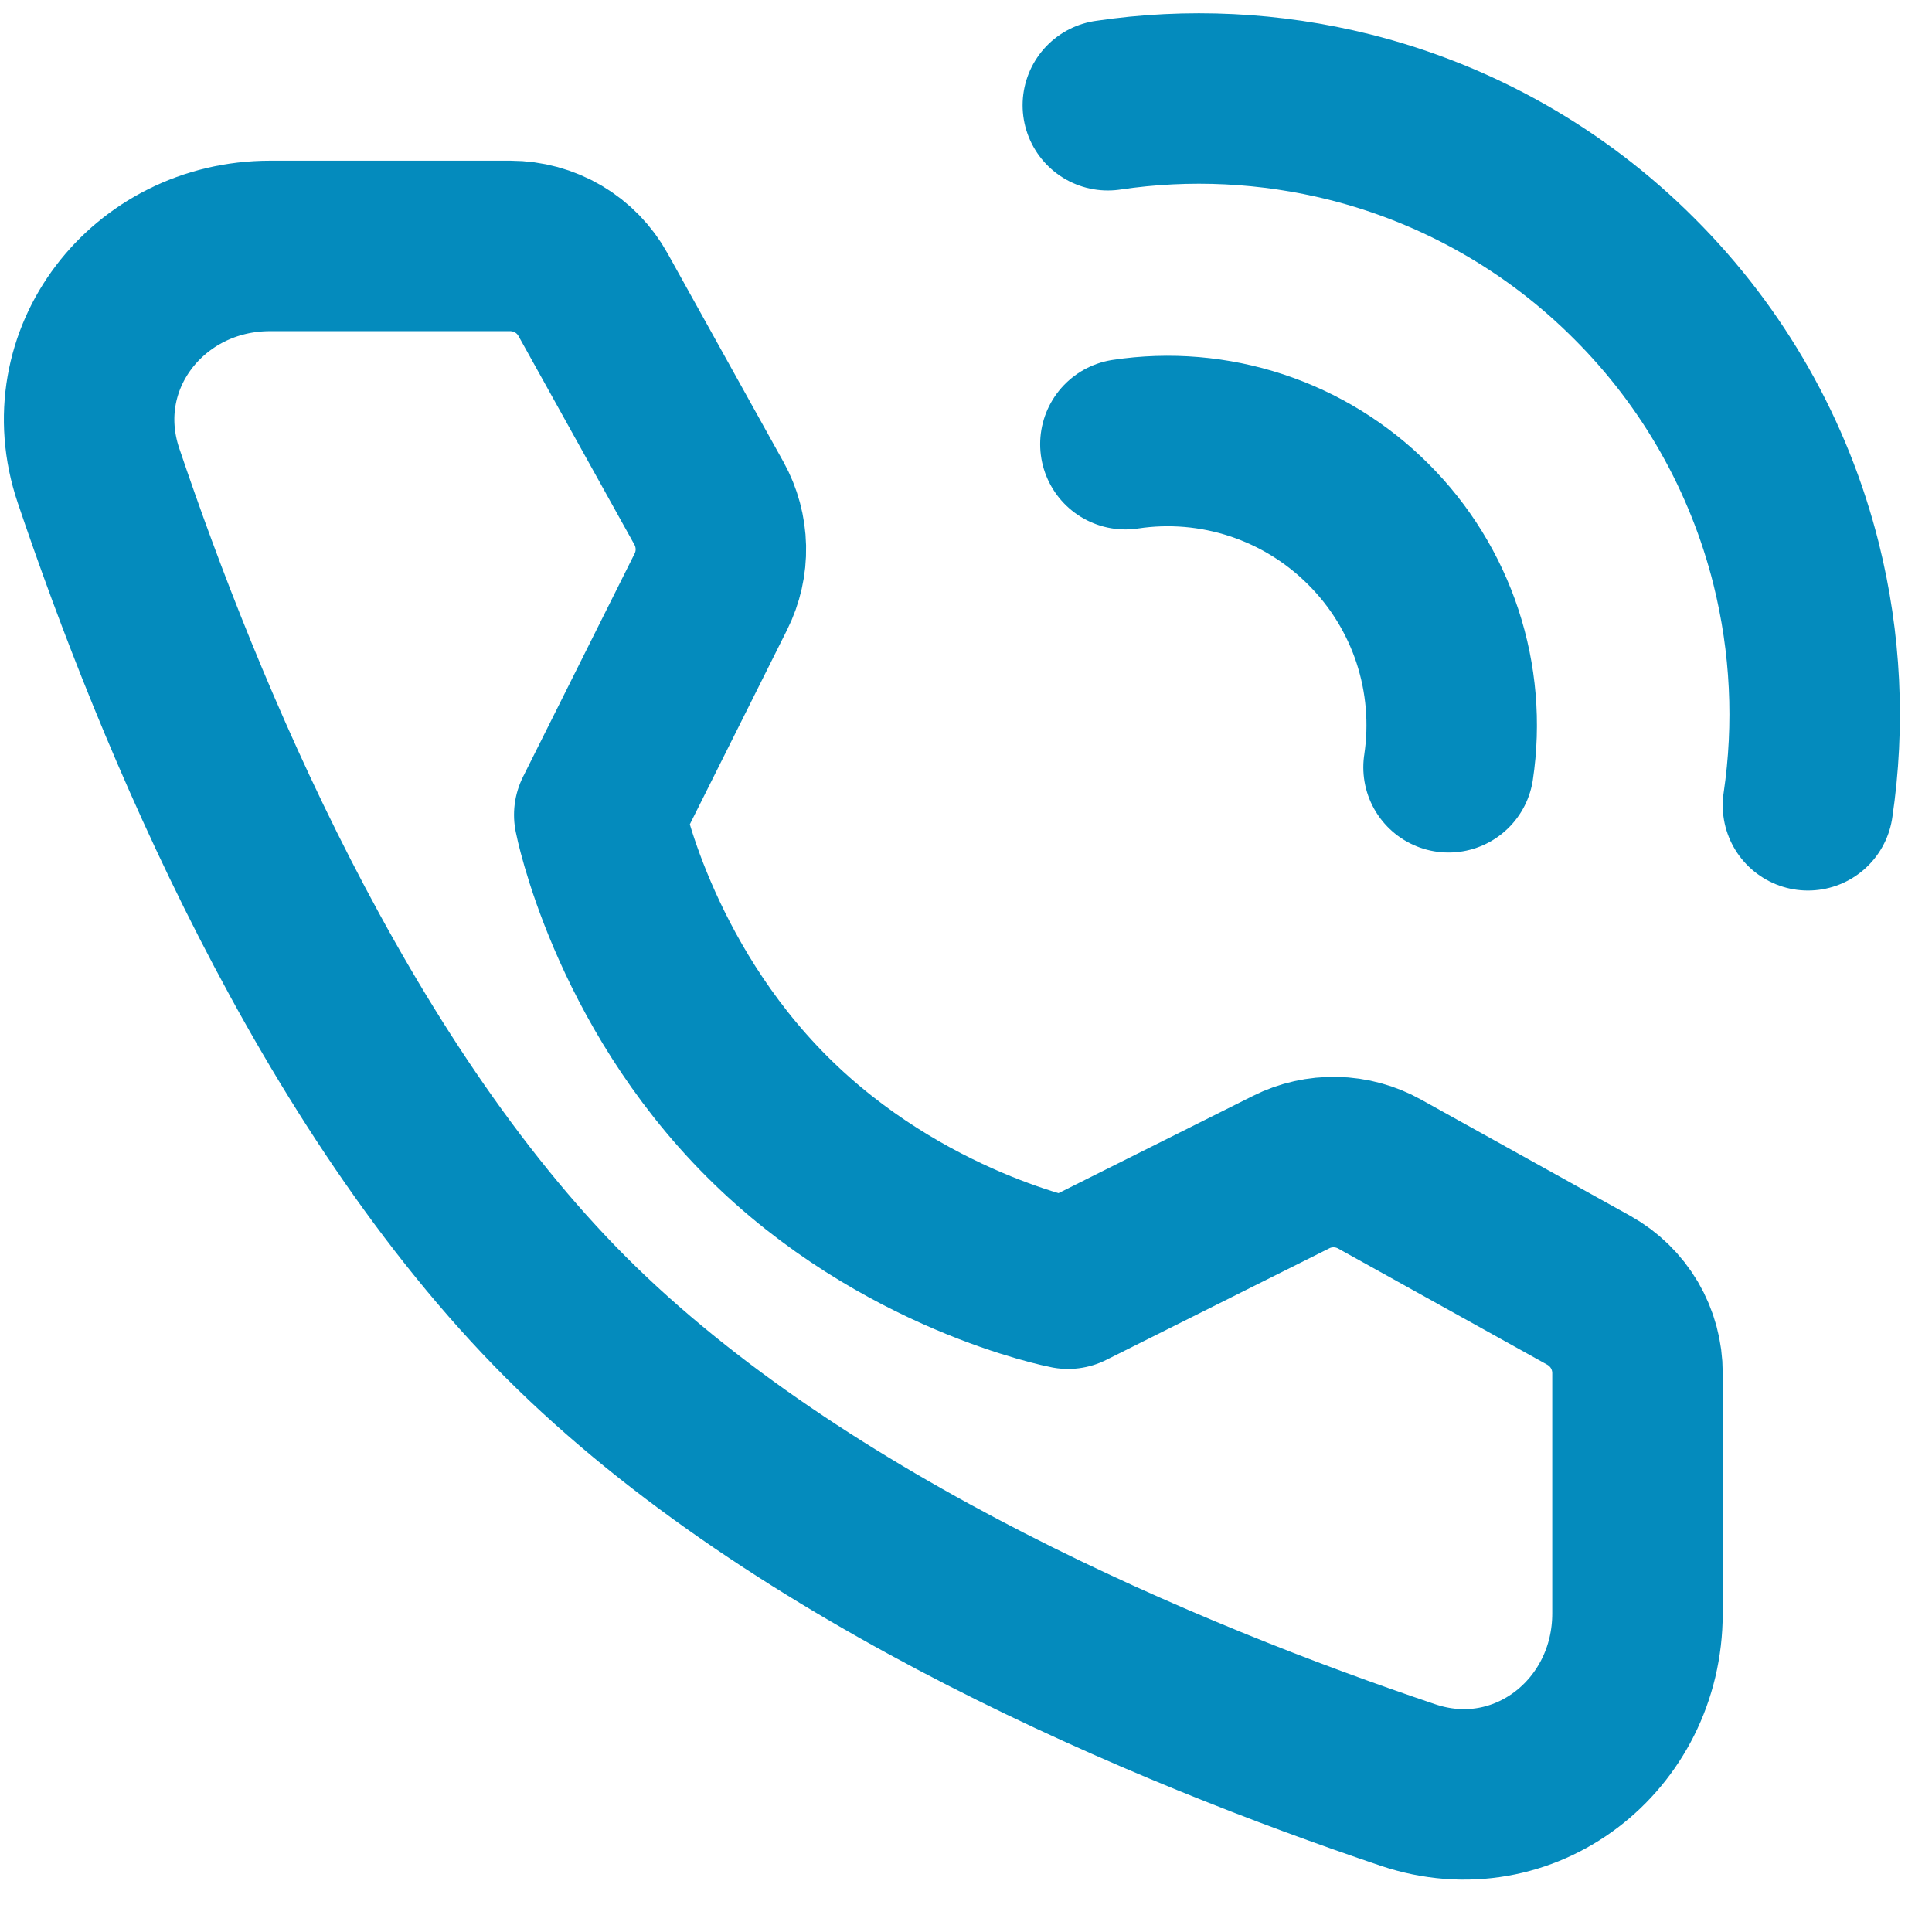
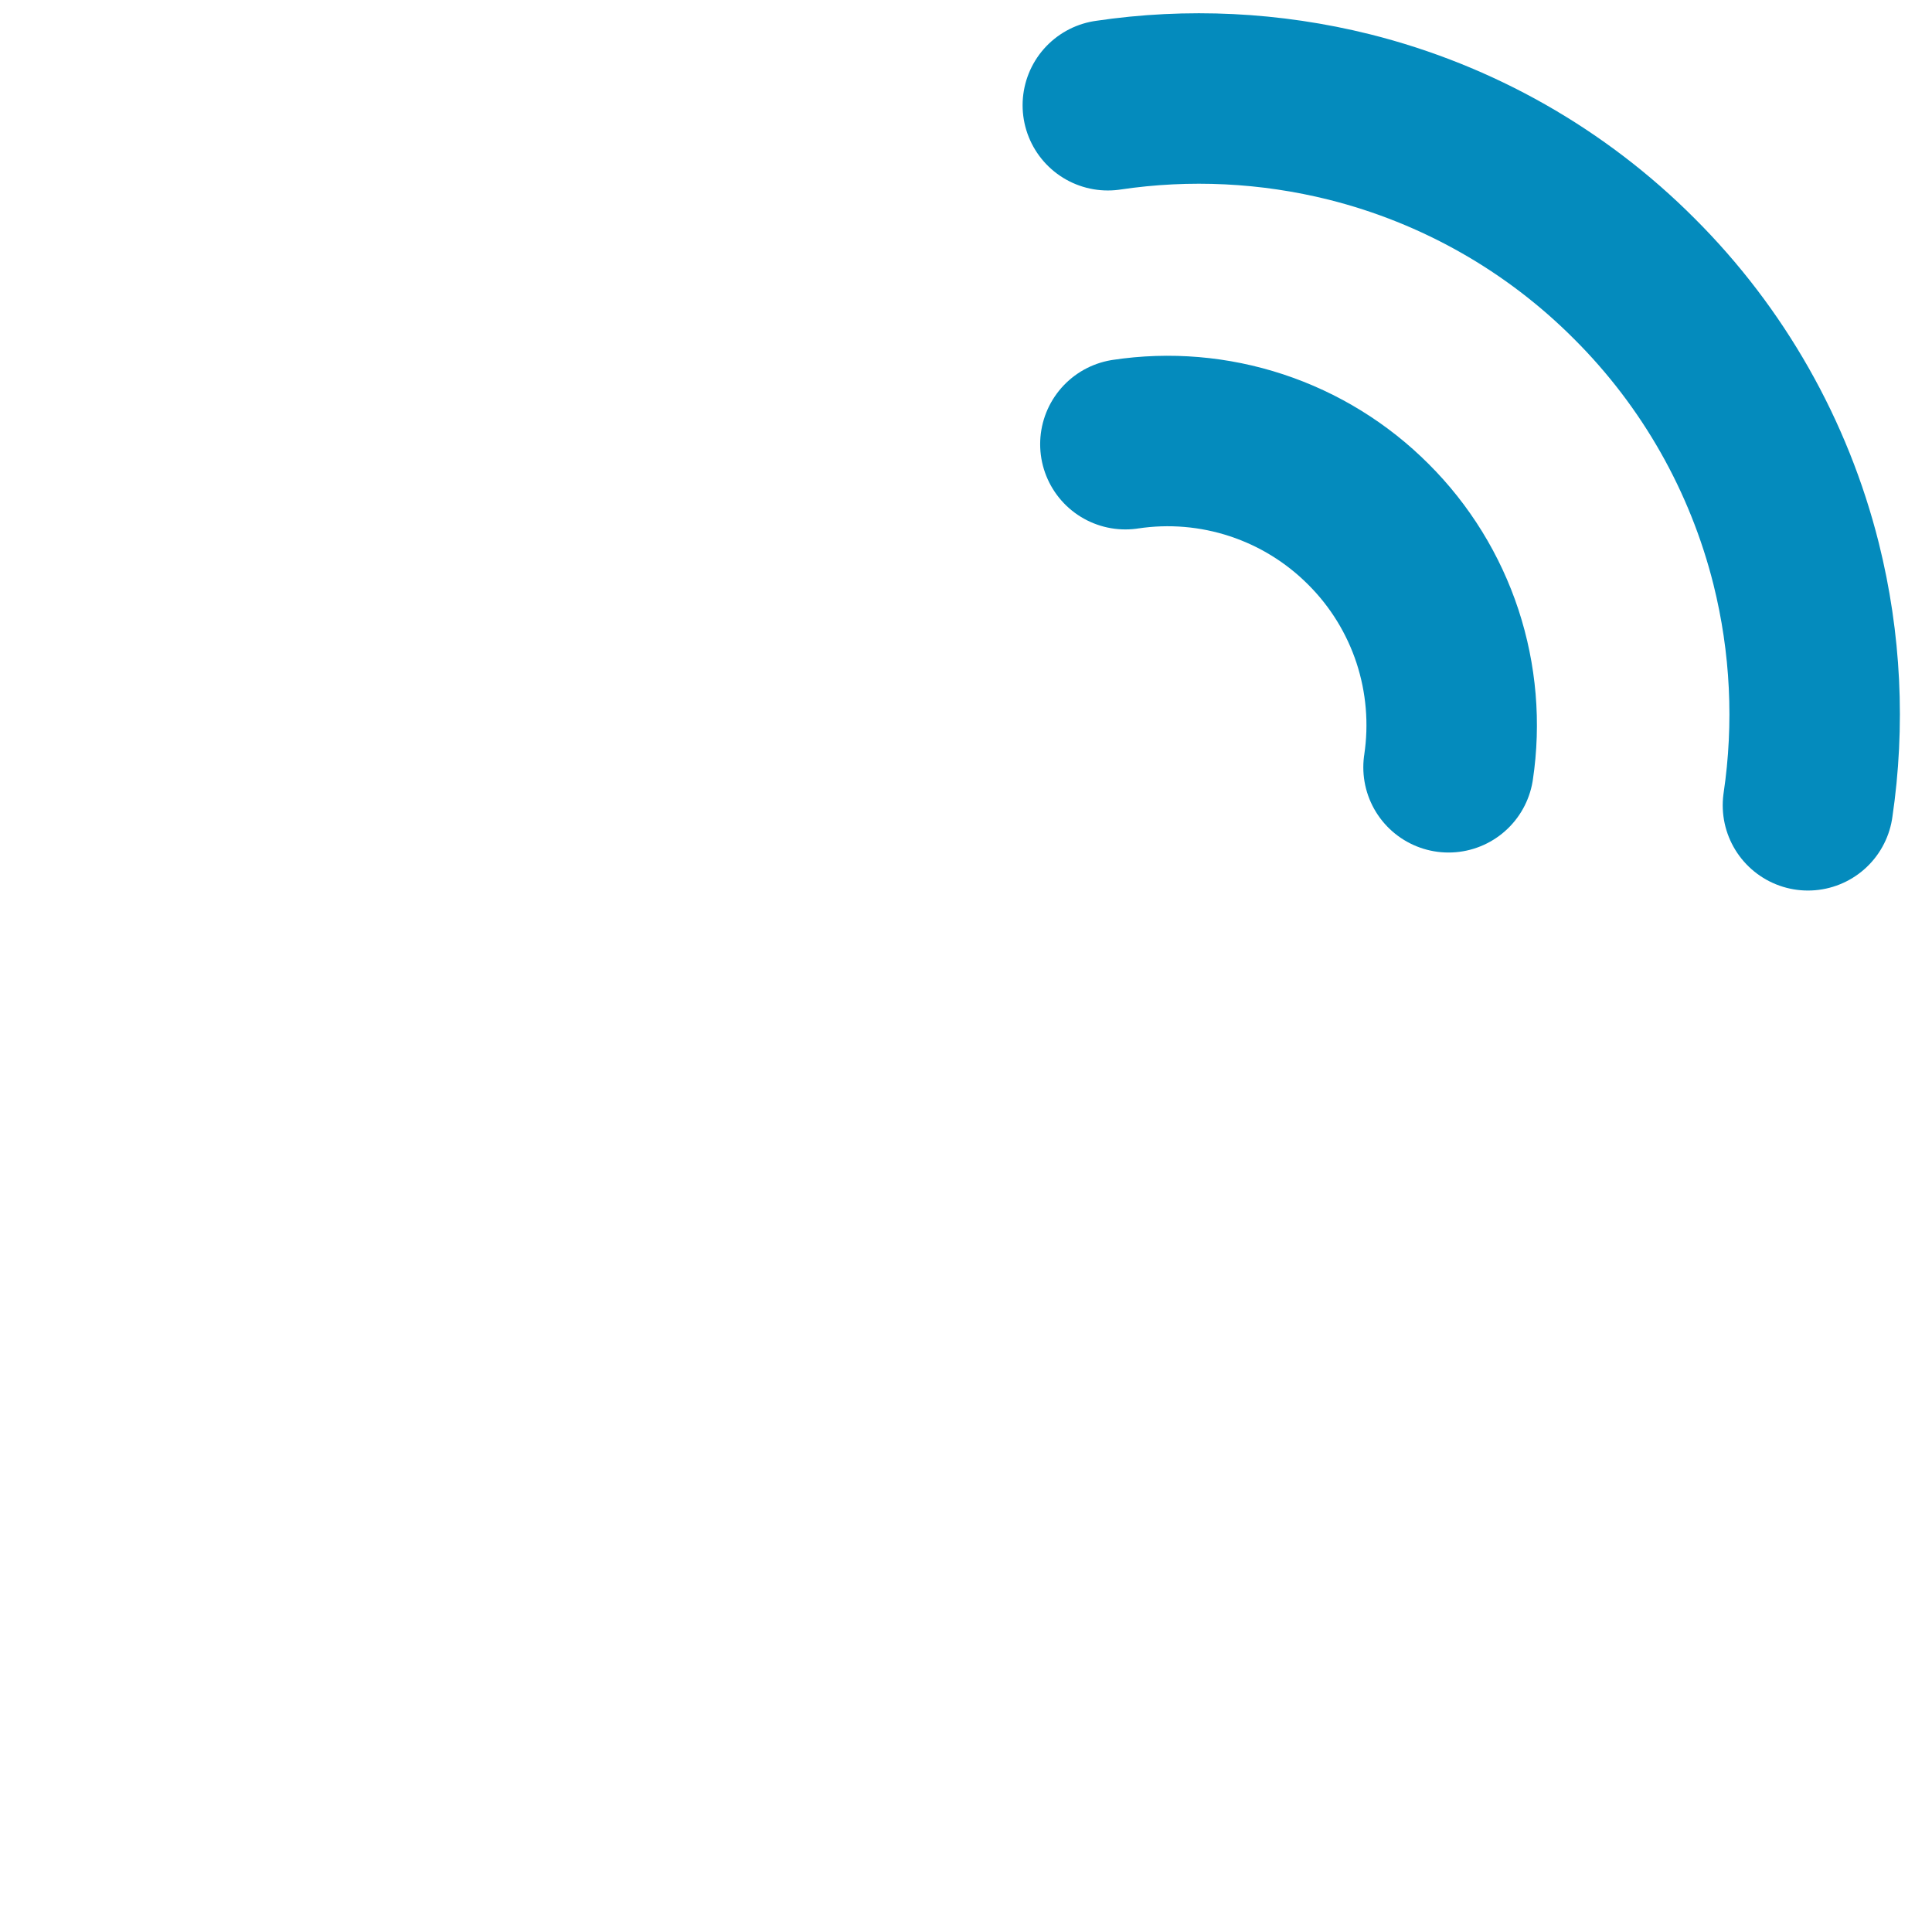
<svg xmlns="http://www.w3.org/2000/svg" width="34" height="34" viewBox="0 0 34 34" fill="none">
  <path d="M31.817 14.172C32.027 12.755 31.956 11.311 31.609 9.921C31.133 8.022 30.149 6.288 28.763 4.906C27.381 3.519 25.647 2.535 23.748 2.059C22.358 1.712 20.913 1.641 19.496 1.852M25.492 13.503C25.608 12.73 25.541 11.94 25.297 11.197C25.052 10.454 24.636 9.779 24.082 9.227C23.529 8.673 22.855 8.257 22.112 8.012C21.369 7.767 20.579 7.7 19.805 7.817" stroke="#048BBD" stroke-width="3" stroke-linecap="round" stroke-linejoin="round" />
-   <path d="M8.981 4.328C9.278 4.329 9.57 4.408 9.826 4.559C10.082 4.71 10.293 4.927 10.437 5.187L12.477 8.858C12.608 9.095 12.68 9.361 12.686 9.632C12.692 9.903 12.631 10.171 12.51 10.413L10.546 14.341C10.546 14.341 11.115 17.267 13.497 19.649C15.879 22.031 18.796 22.591 18.796 22.591L22.722 20.627C22.965 20.505 23.233 20.445 23.505 20.451C23.776 20.457 24.041 20.529 24.278 20.661L27.962 22.708C28.221 22.853 28.437 23.064 28.588 23.32C28.738 23.576 28.817 23.868 28.817 24.165V28.393C28.817 30.546 26.817 32.102 24.777 31.413C20.587 29.999 14.084 27.307 9.961 23.185C5.839 19.062 3.147 12.558 1.733 8.368C1.045 6.328 2.6 4.328 4.753 4.328H8.981Z" stroke="#048BBD" stroke-width="3" stroke-linejoin="round" />
</svg>